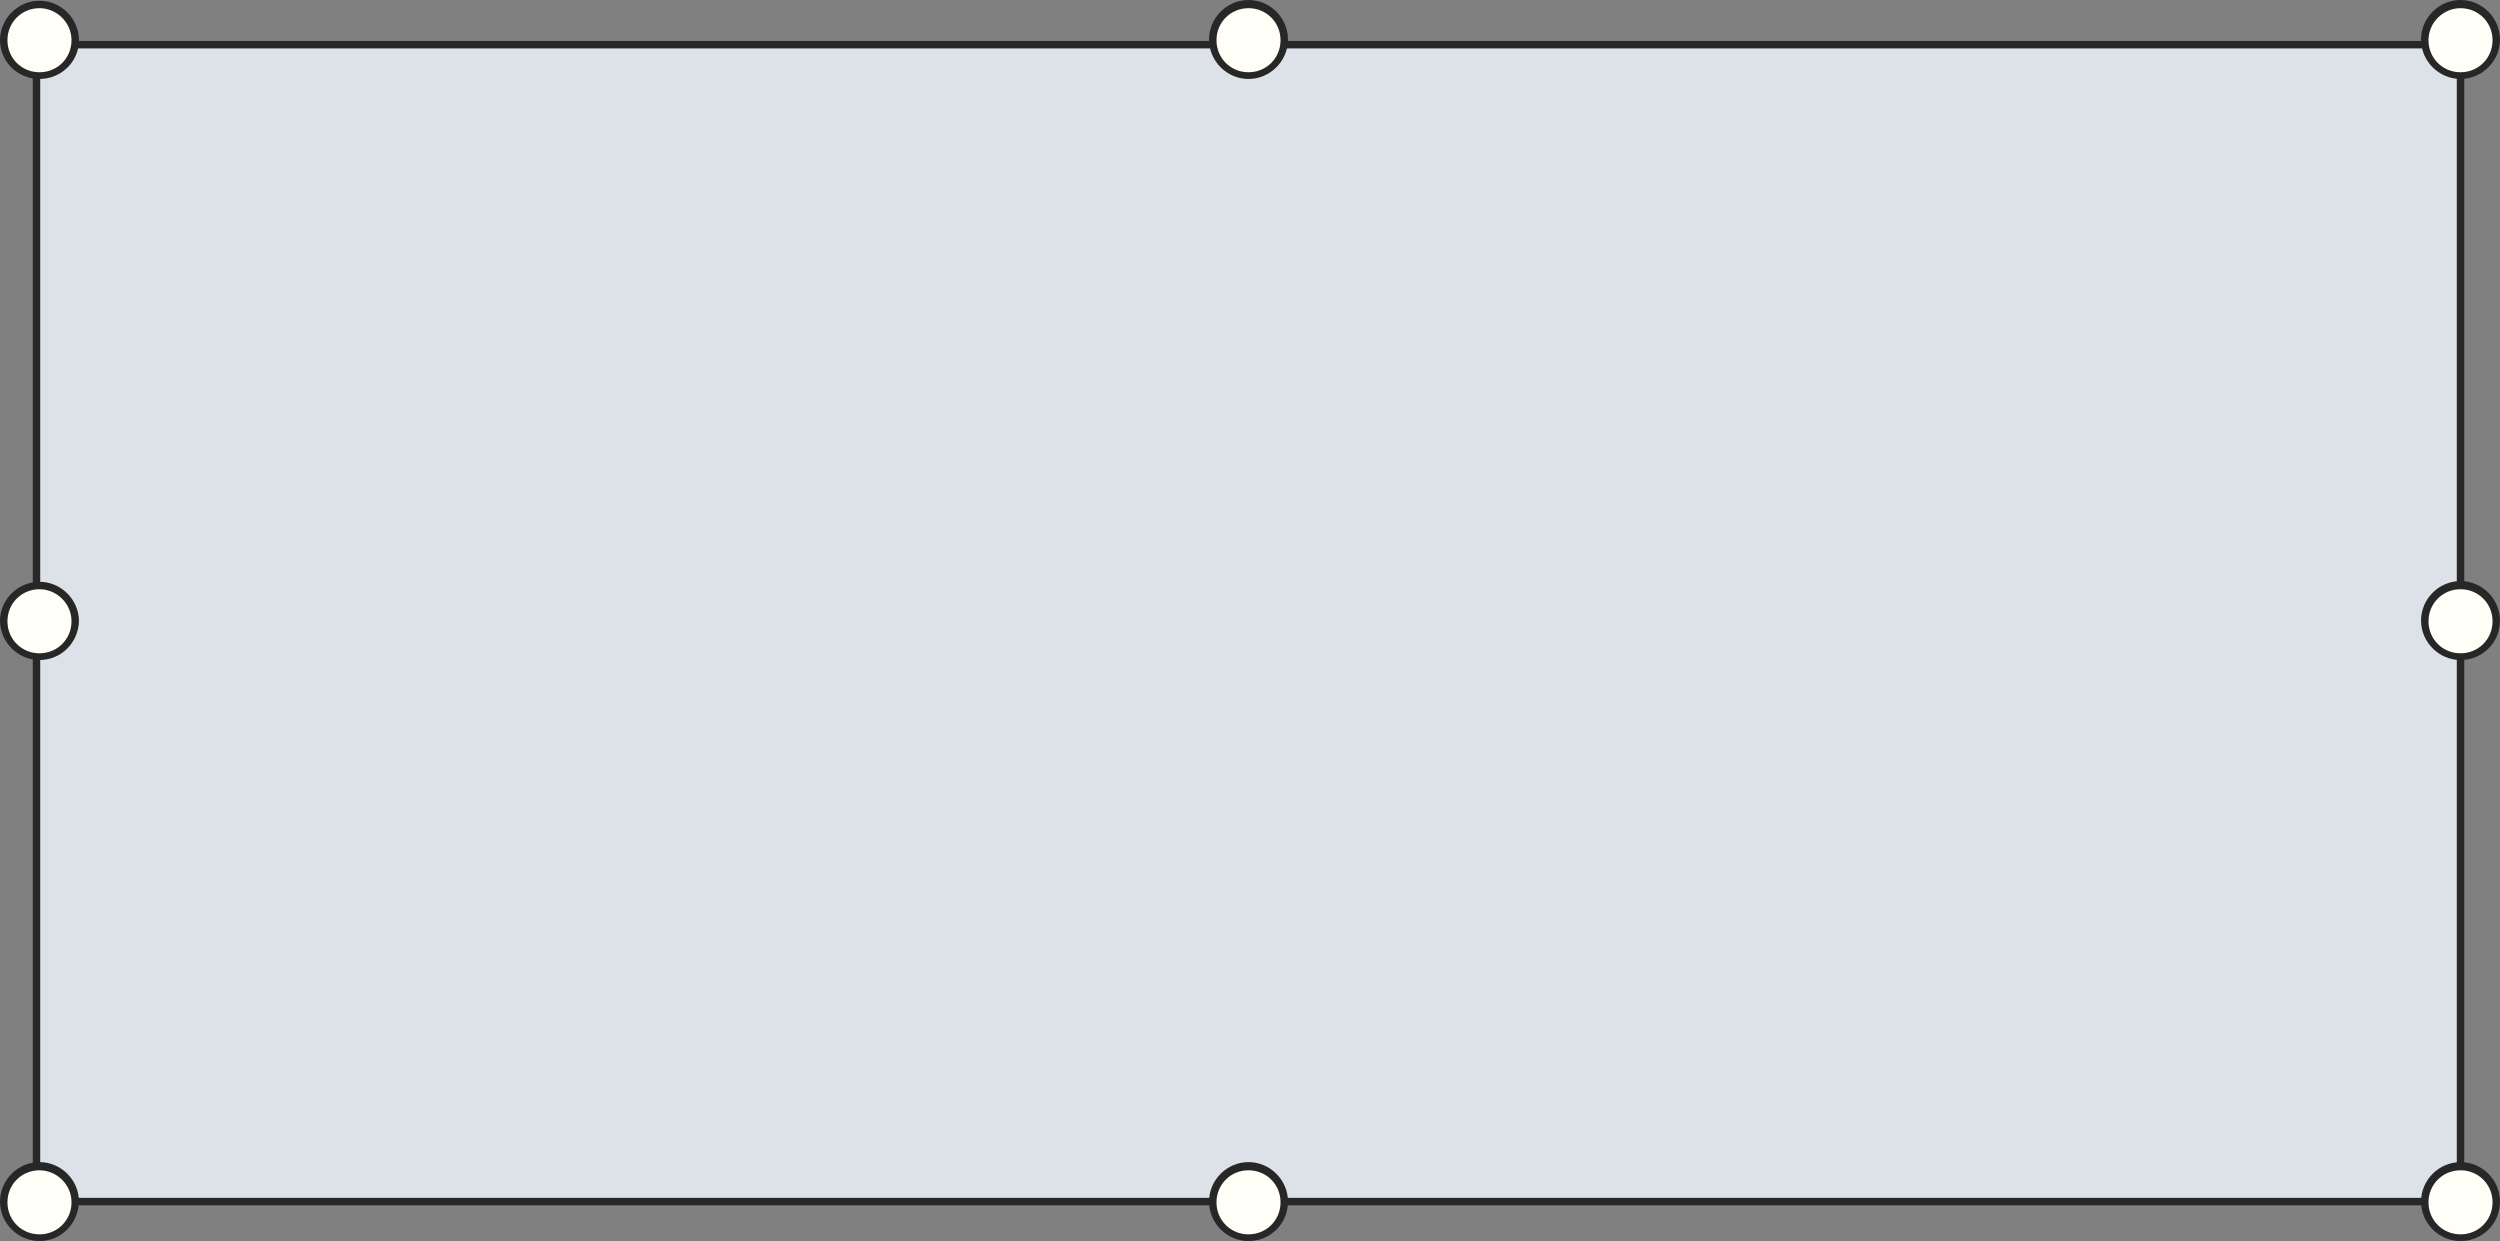
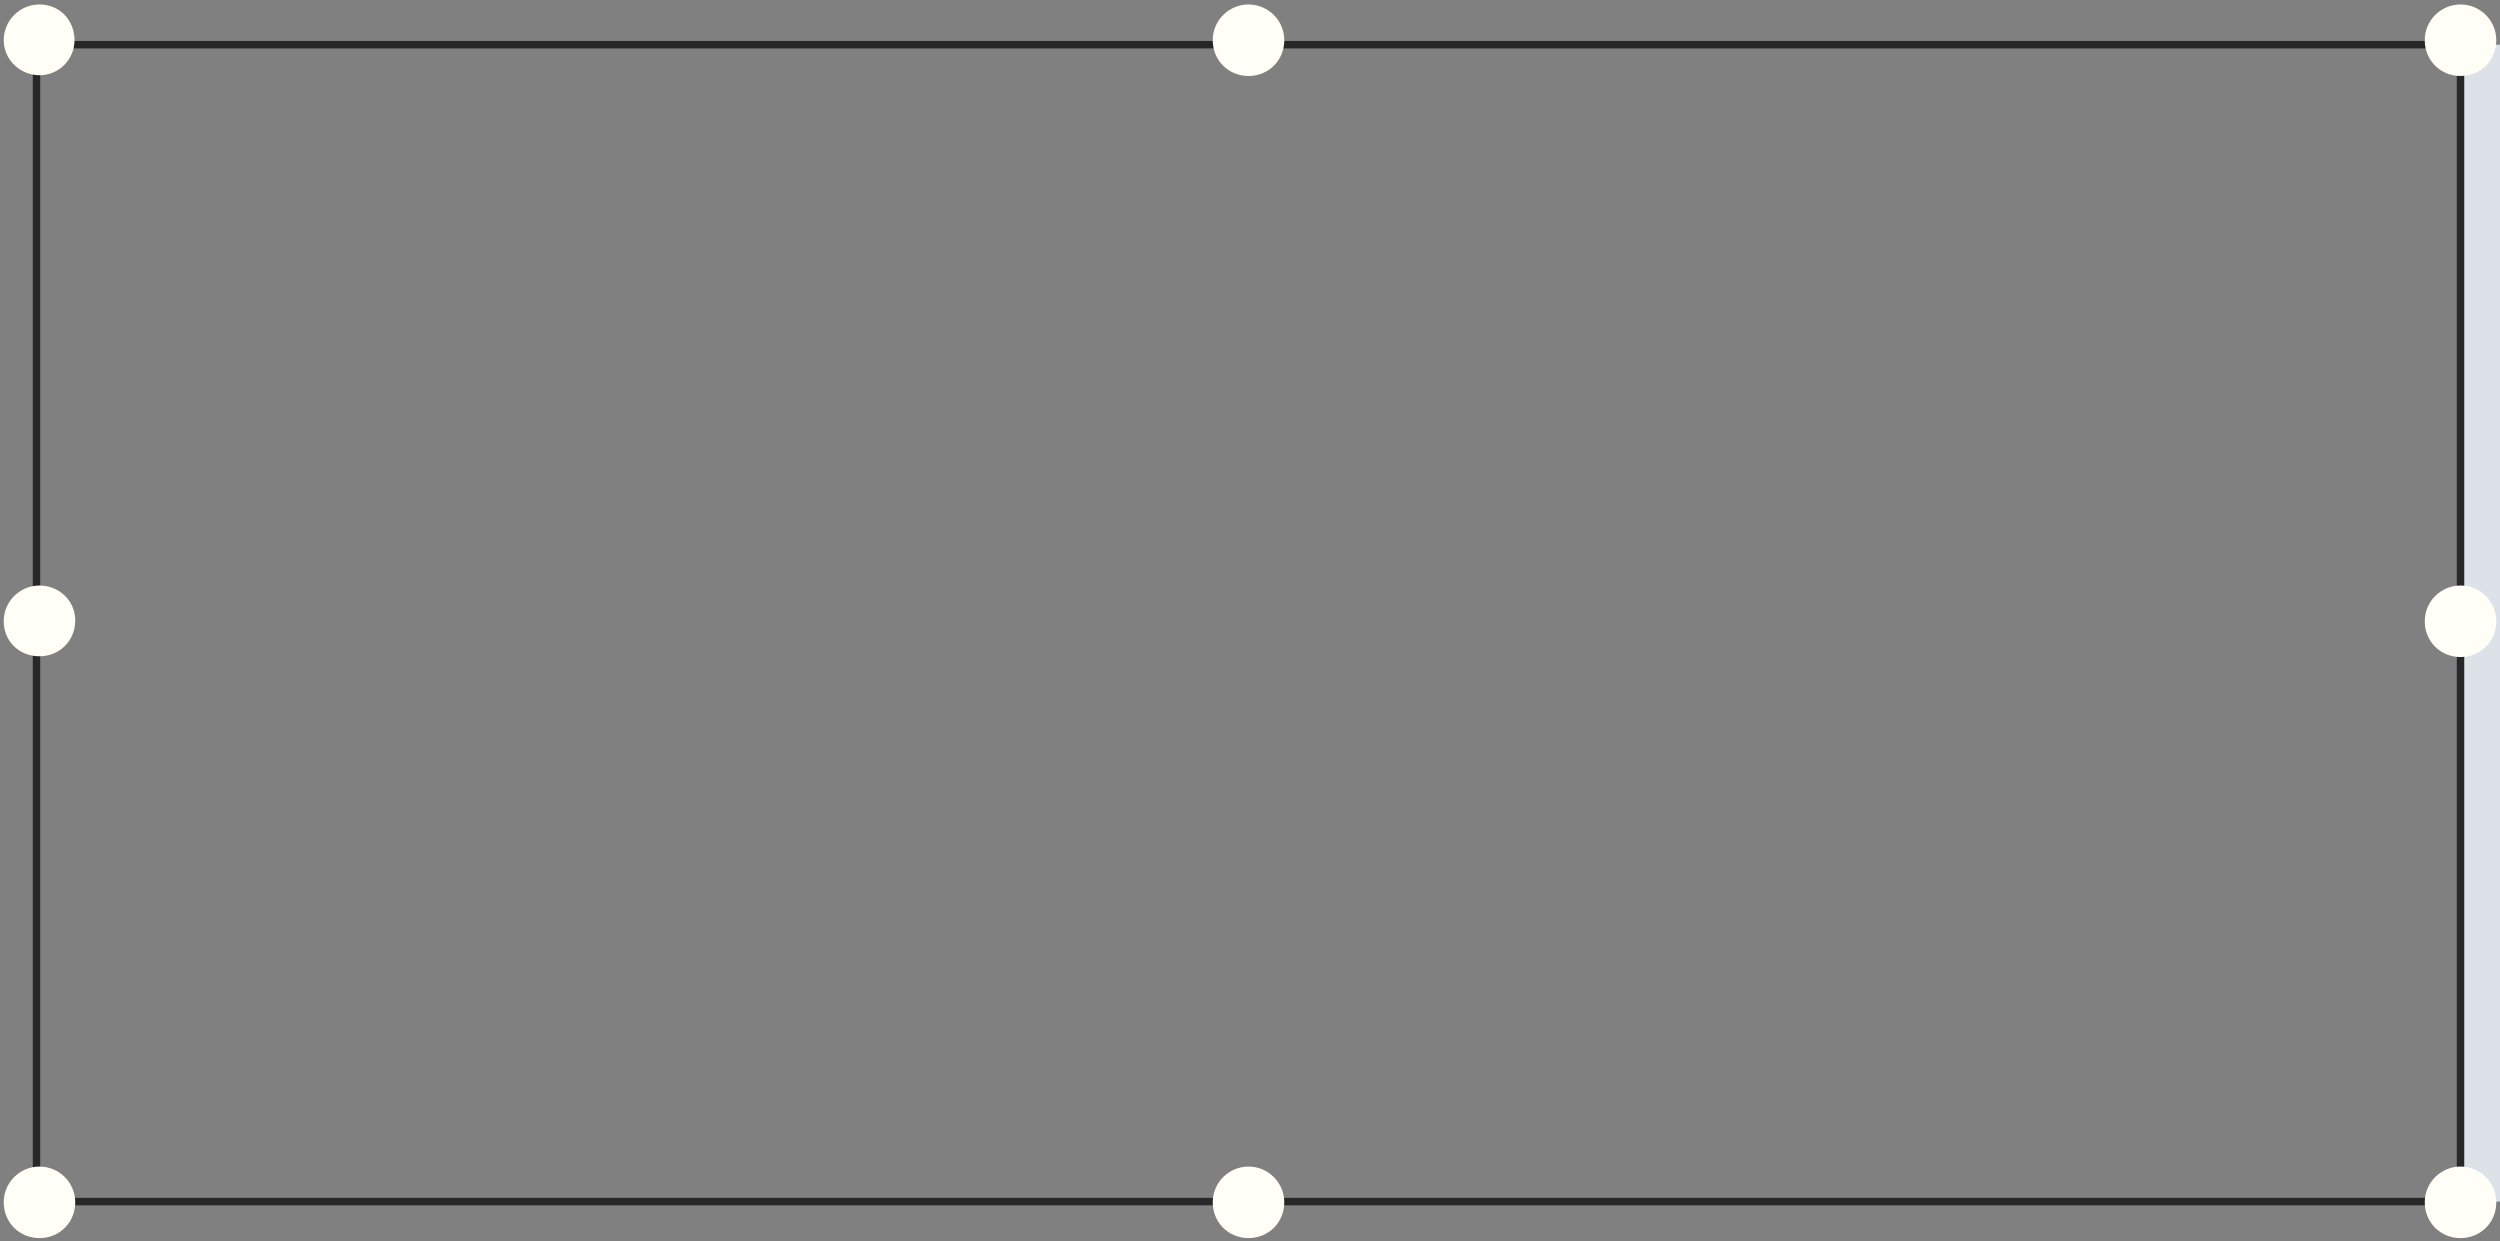
<svg xmlns="http://www.w3.org/2000/svg" fill="#000000" height="166.6" preserveAspectRatio="xMidYMid meet" version="1" viewBox="0.0 -0.1 335.6 166.6" width="335.6" zoomAndPan="magnify">
  <rect x="0.0" y="-0.1" width="335.6" height="166.6" fill="#808080" stroke="none" />
  <g>
    <g id="change1_1">
-       <path d="M330.3,161.2H4.9V5.9h325.4V161.2z" fill="#dce2e8" />
+       <path d="M330.3,161.2V5.9h325.4V161.2z" fill="#dce2e8" />
    </g>
    <g id="change2_1">
      <path d="M330.8,161.7H4.4V5.4h326.4V161.7z M5.4,160.7h324.4V6.4H5.4V160.7z" fill="#272727" />
    </g>
    <g id="change3_1">
      <path d="M10,5.3C10,7.9,7.9,10,5.3,10S0.5,7.9,0.5,5.3s2.1-4.8,4.8-4.8S10,2.6,10,5.3z M5.3,156.5 c-2.6,0-4.8,2.1-4.8,4.8s2.1,4.8,4.8,4.8s4.8-2.1,4.8-4.8S7.9,156.5,5.3,156.5z M5.3,78.5c-2.6,0-4.8,2.1-4.8,4.8S2.6,88,5.3,88 s4.8-2.1,4.8-4.8S7.9,78.5,5.3,78.5z M330.3,0.5c-2.6,0-4.8,2.1-4.8,4.8s2.1,4.8,4.8,4.8s4.8-2.1,4.8-4.8S332.9,0.5,330.3,0.5z M167.6,0.5c-2.6,0-4.8,2.1-4.8,4.8s2.1,4.8,4.8,4.8s4.8-2.1,4.8-4.8S170.2,0.5,167.6,0.5z M330.3,156.5c-2.6,0-4.8,2.1-4.8,4.8 s2.1,4.8,4.8,4.8s4.8-2.1,4.8-4.8S332.9,156.5,330.3,156.5z M167.6,156.5c-2.6,0-4.8,2.1-4.8,4.8s2.1,4.8,4.8,4.8s4.8-2.1,4.8-4.8 S170.2,156.5,167.6,156.5z M330.3,78.5c-2.6,0-4.8,2.1-4.8,4.8s2.1,4.8,4.8,4.8s4.8-2.1,4.8-4.8S332.9,78.5,330.3,78.5z" fill="#fffff7" />
    </g>
    <g id="change2_2">
-       <path d="M330.3,166.5c-2.9,0-5.3-2.4-5.3-5.3c0-2.9,2.4-5.3,5.3-5.3c2.9,0,5.3,2.4,5.3,5.3 C335.6,164.2,333.2,166.5,330.3,166.5z M330.3,157c-2.4,0-4.3,1.9-4.3,4.3s1.9,4.3,4.3,4.3s4.3-1.9,4.3-4.3S332.7,157,330.3,157z M167.6,166.5c-2.9,0-5.3-2.4-5.3-5.3c0-2.9,2.4-5.3,5.3-5.3c2.9,0,5.3,2.4,5.3,5.3C172.9,164.2,170.5,166.5,167.6,166.5z M167.6,157c-2.4,0-4.3,1.9-4.3,4.3s1.9,4.3,4.3,4.3s4.3-1.9,4.3-4.3S170,157,167.6,157z M5.3,166.5c-2.9,0-5.3-2.4-5.3-5.3 c0-2.9,2.4-5.3,5.3-5.3c2.9,0,5.3,2.4,5.3,5.3C10.5,164.2,8.2,166.5,5.3,166.5z M5.3,157c-2.4,0-4.3,1.9-4.3,4.3s1.9,4.3,4.3,4.3 s4.3-1.9,4.3-4.3S7.6,157,5.3,157z M330.3,88.5c-2.9,0-5.3-2.4-5.3-5.3c0-2.9,2.4-5.3,5.3-5.3c2.9,0,5.3,2.4,5.3,5.3 C335.6,86.2,333.2,88.5,330.3,88.5z M330.3,79c-2.4,0-4.3,1.9-4.3,4.3s1.9,4.3,4.3,4.3s4.3-1.9,4.3-4.3S332.7,79,330.3,79z M5.3,88.5c-2.9,0-5.3-2.4-5.3-5.3C0,80.4,2.4,78,5.3,78c2.9,0,5.3,2.4,5.3,5.3C10.5,86.2,8.2,88.5,5.3,88.5z M5.3,79 C2.9,79,1,80.9,1,83.3s1.9,4.3,4.3,4.3s4.3-1.9,4.3-4.3S7.6,79,5.3,79z M330.3,10.5c-2.9,0-5.3-2.4-5.3-5.3s2.4-5.3,5.3-5.3 c2.9,0,5.3,2.4,5.3,5.3S333.2,10.5,330.3,10.5z M330.3,1C328,1,326,2.9,326,5.3s1.9,4.3,4.3,4.3s4.3-1.9,4.3-4.3S332.7,1,330.3,1z M167.6,10.5c-2.9,0-5.3-2.4-5.3-5.3s2.4-5.3,5.3-5.3c2.9,0,5.3,2.4,5.3,5.3S170.5,10.5,167.6,10.5z M167.6,1 c-2.4,0-4.3,1.9-4.3,4.3s1.9,4.3,4.3,4.3s4.3-1.9,4.3-4.3S170,1,167.6,1z M5.3,10.5C2.4,10.5,0,8.2,0,5.3S2.4,0,5.3,0 c2.9,0,5.3,2.4,5.3,5.3S8.2,10.5,5.3,10.5z M5.3,1C2.9,1,1,2.9,1,5.3s1.9,4.3,4.3,4.3s4.3-1.9,4.3-4.3S7.6,1,5.3,1z" fill="#272727" />
-     </g>
+       </g>
  </g>
</svg>